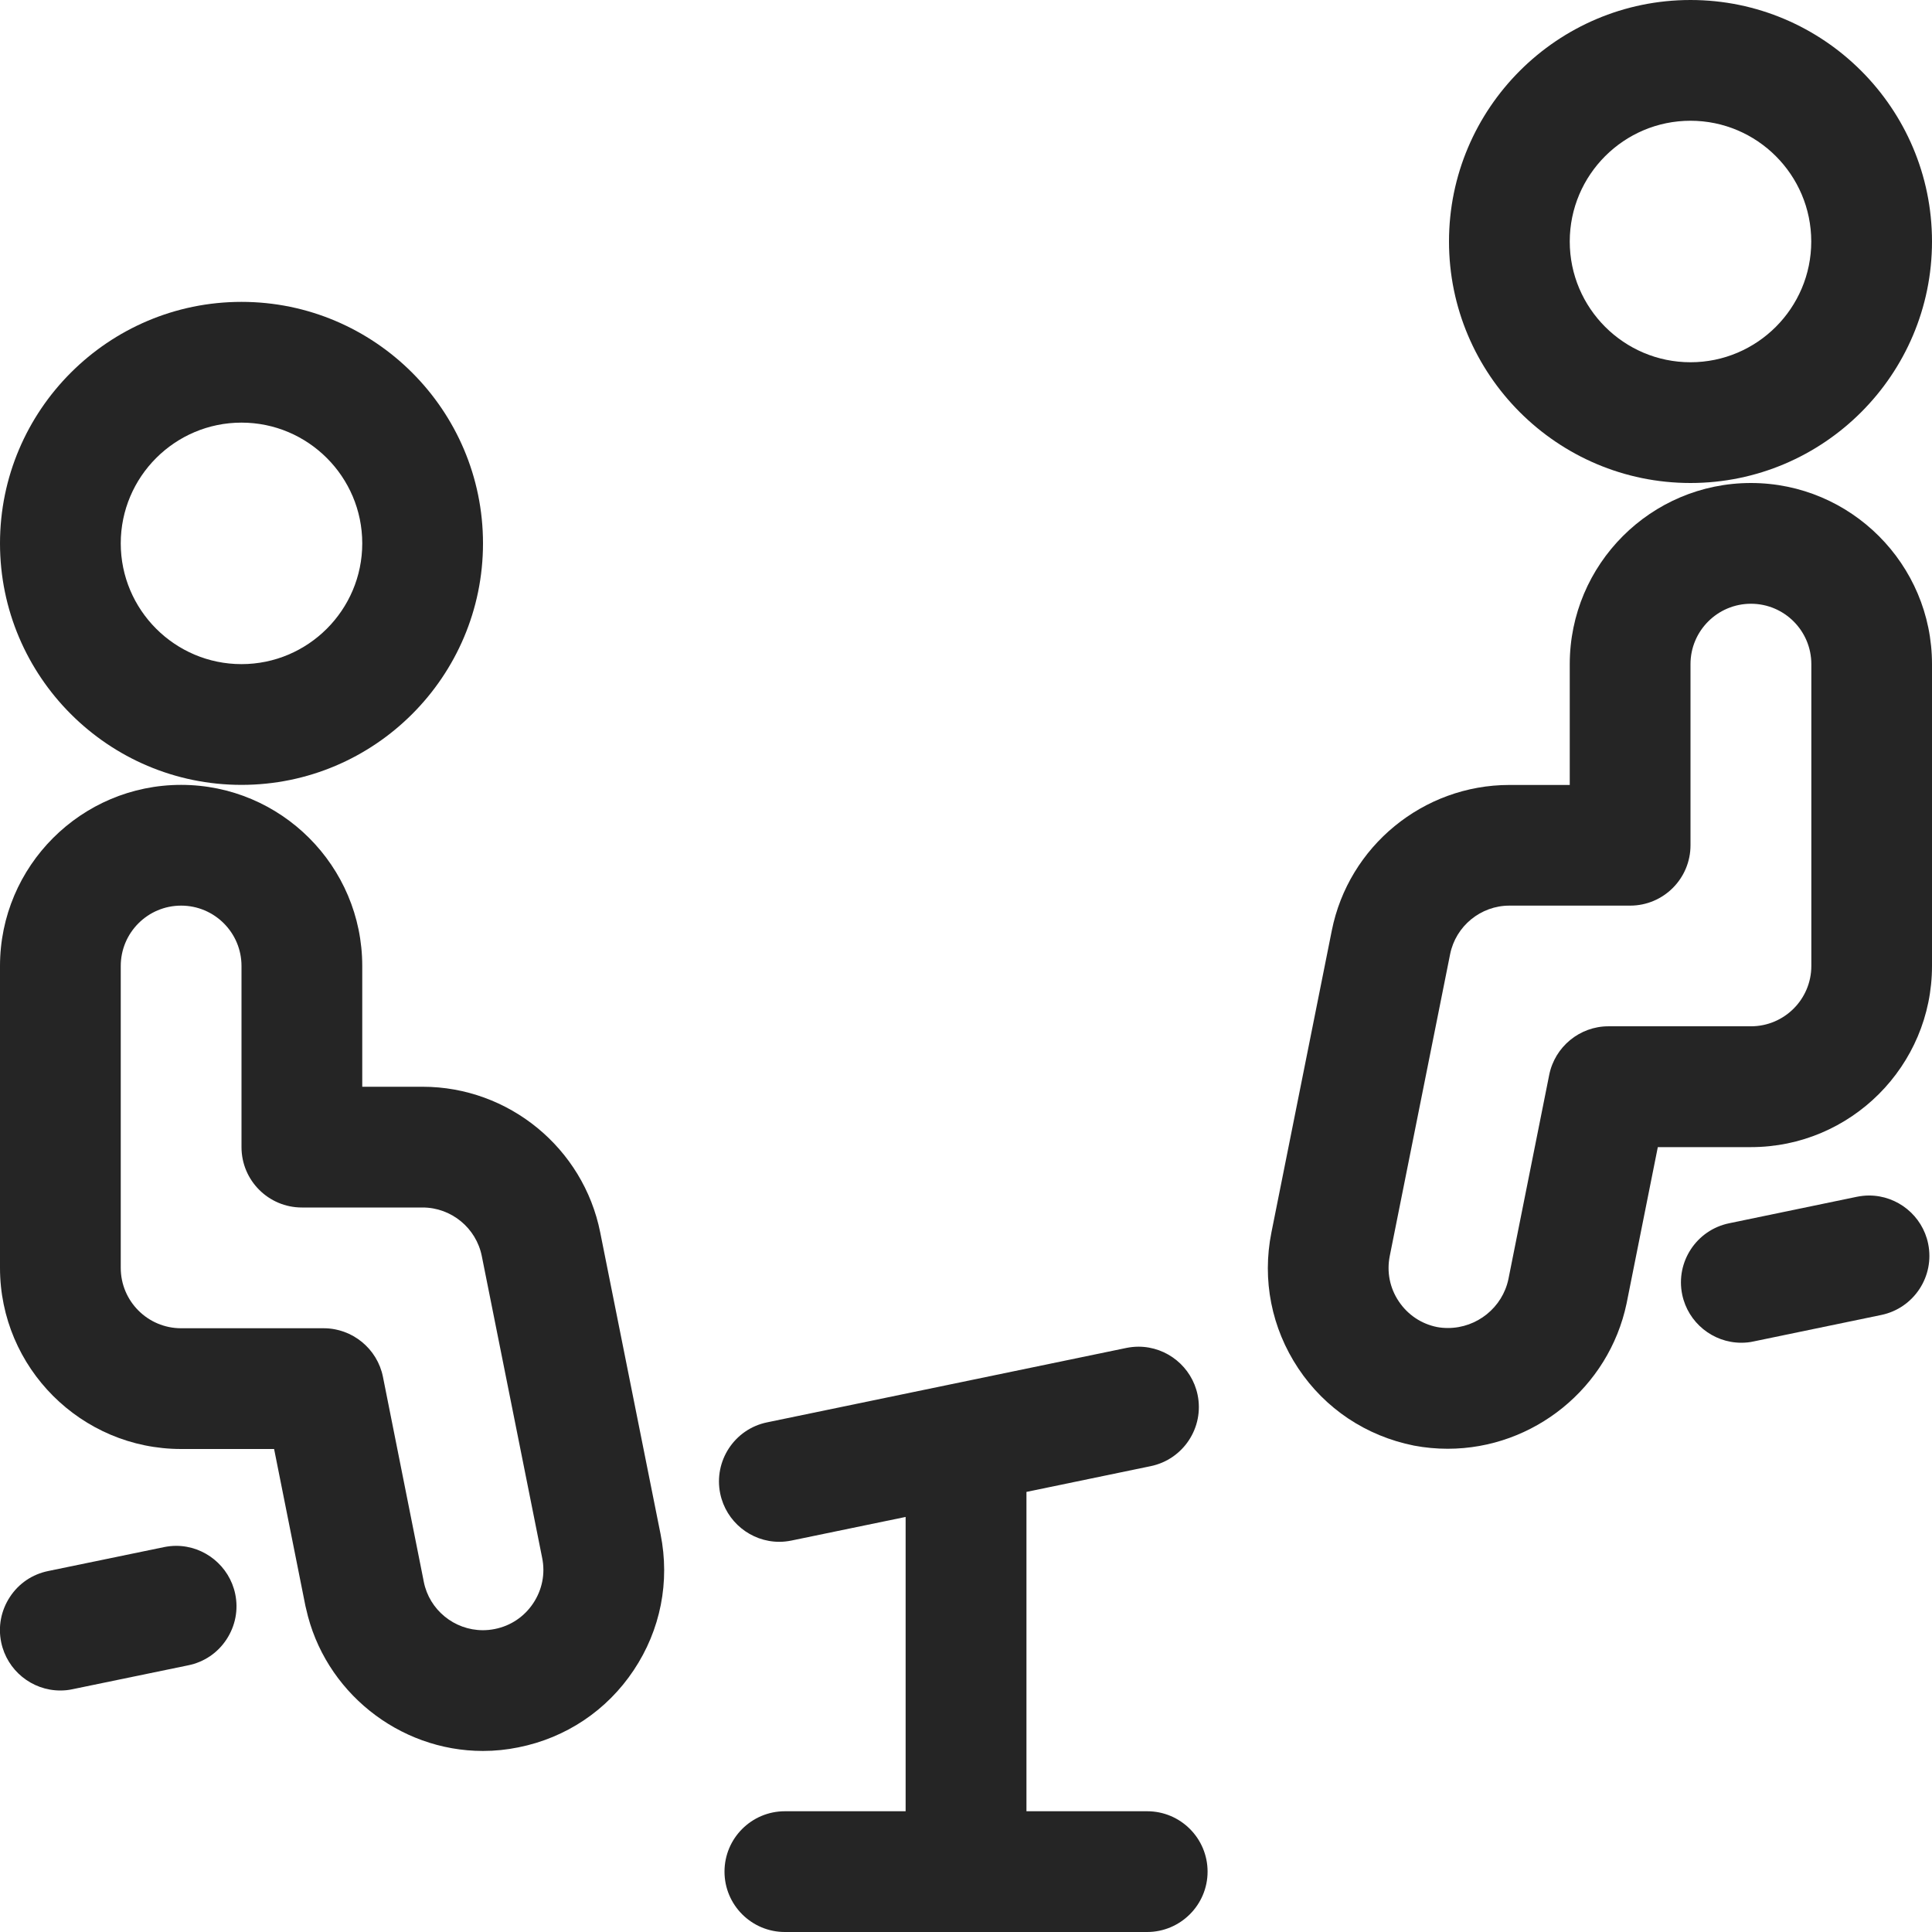
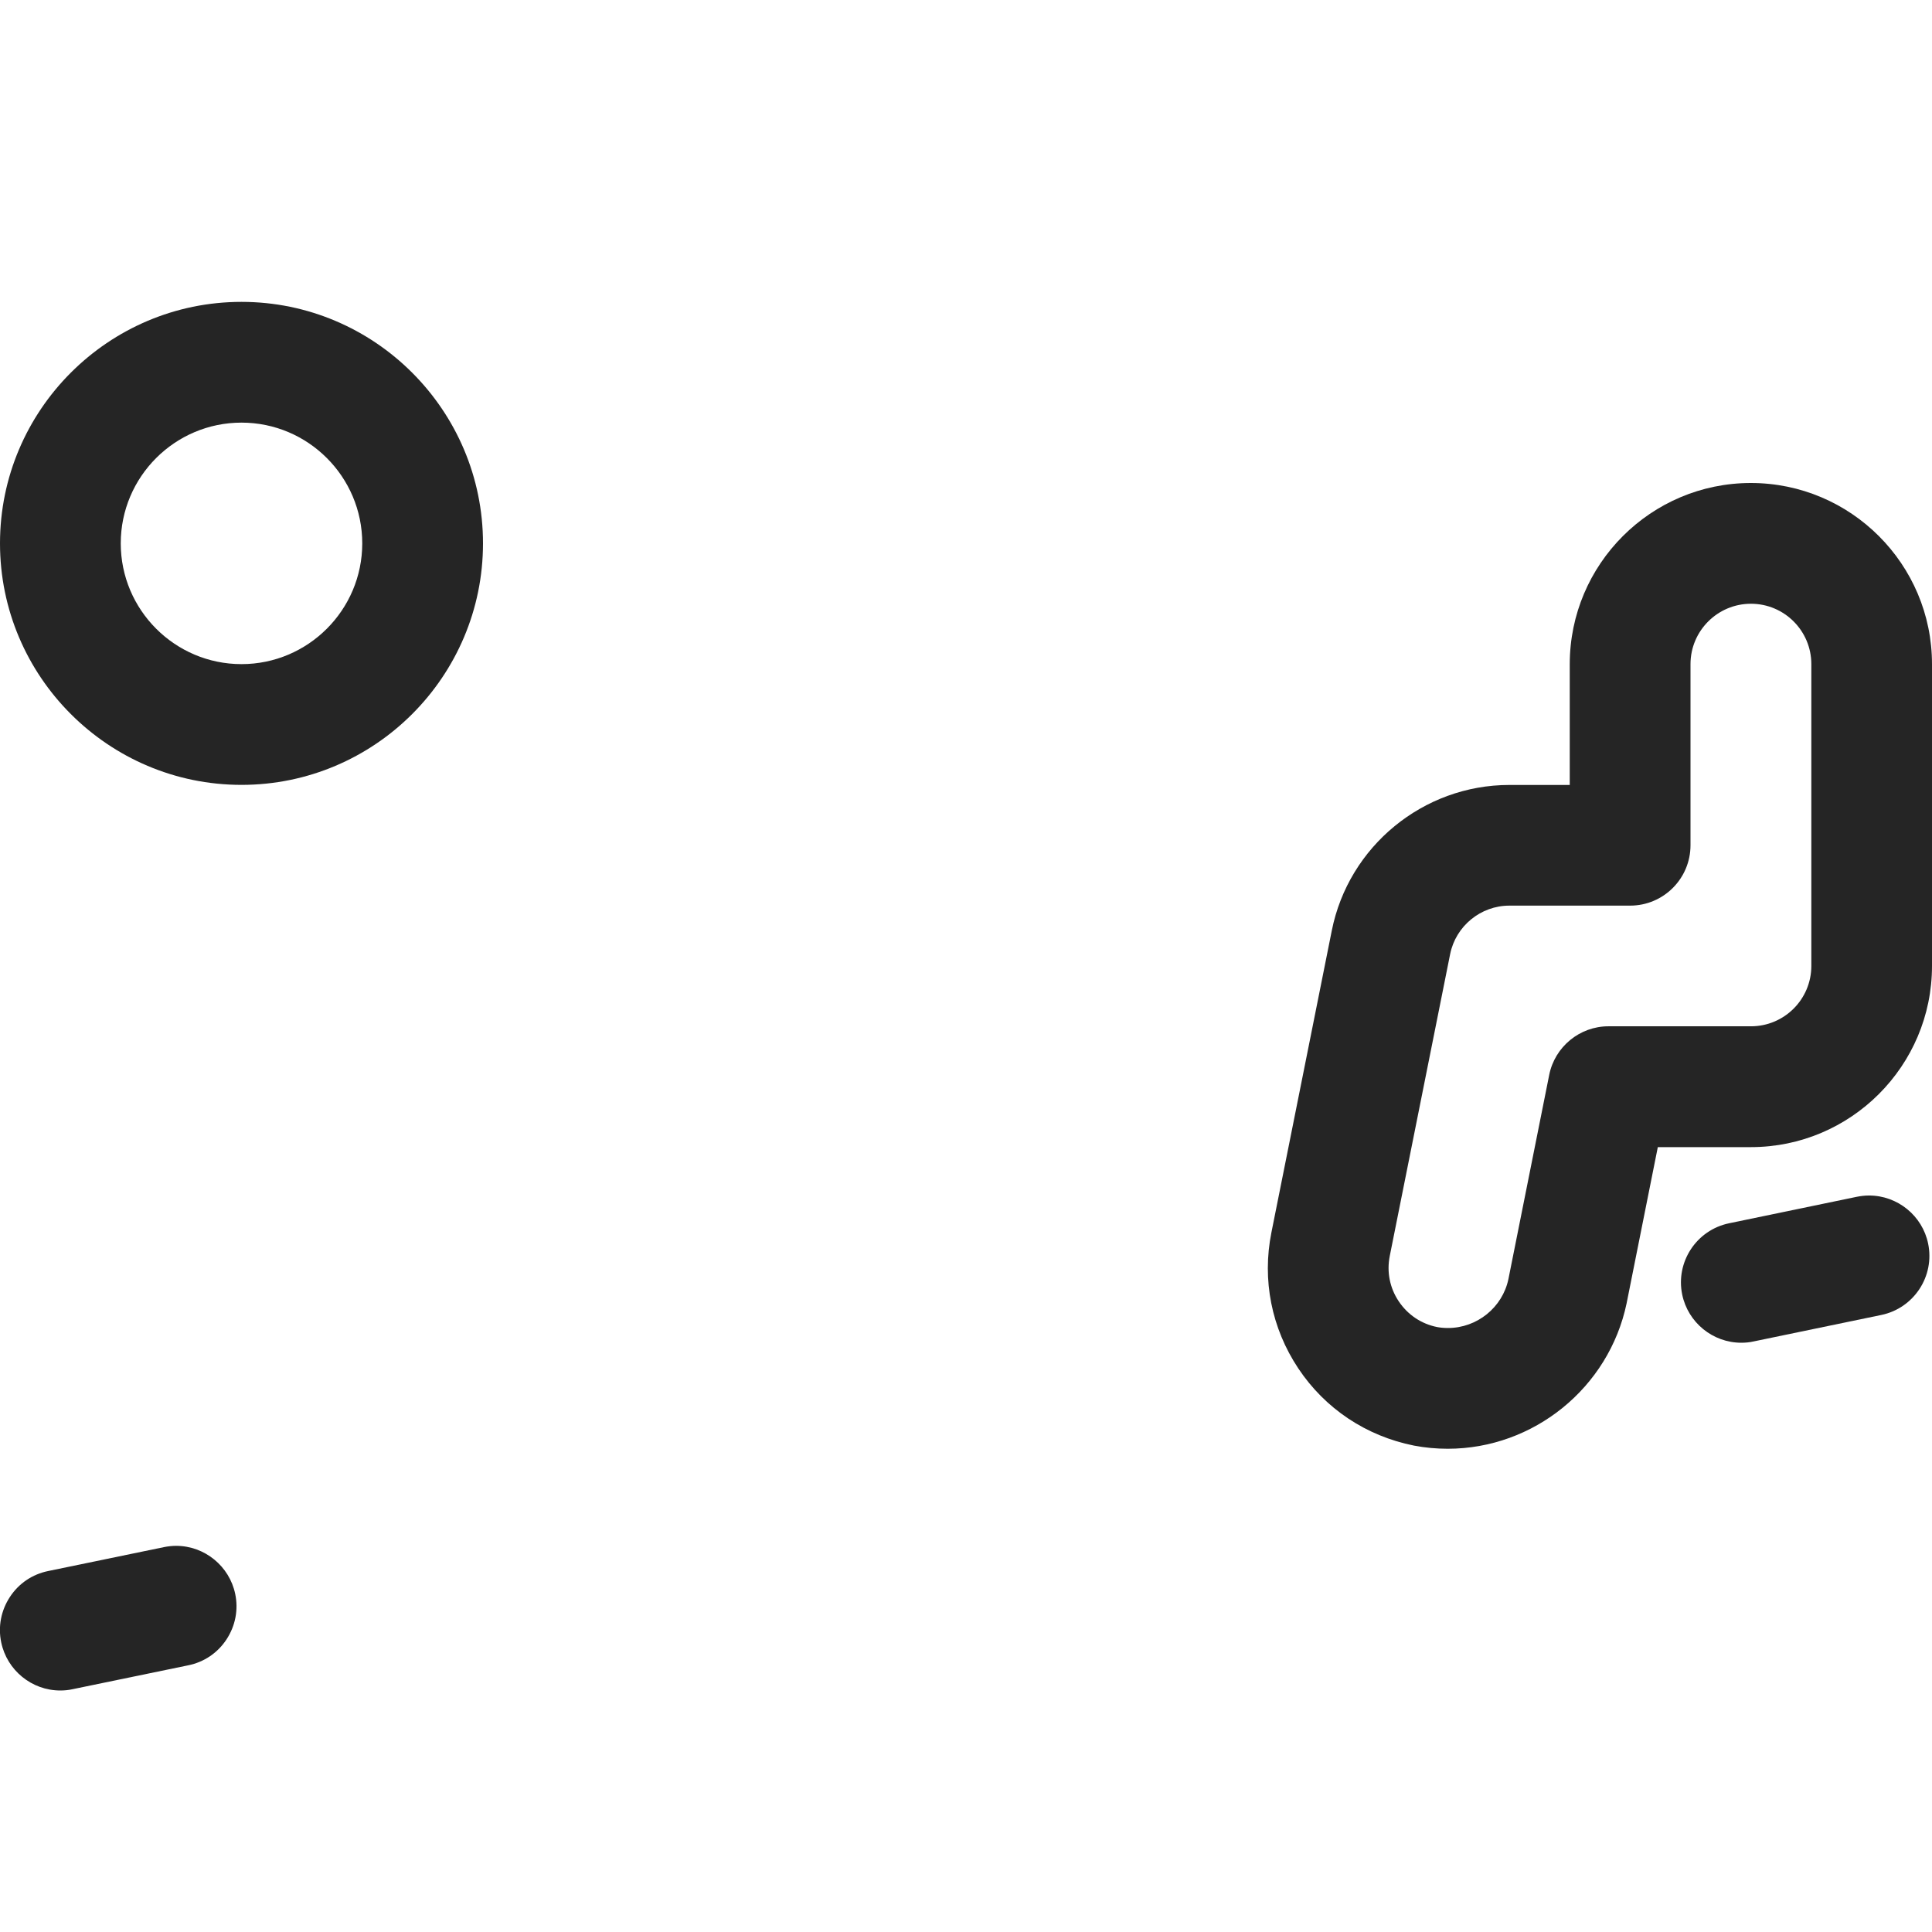
<svg xmlns="http://www.w3.org/2000/svg" width="24" height="24" viewBox="0 0 24 24" fill="none">
  <g clip-path="url(#clip0_2779_710)">
-     <path d="M21 6C19.346 6 18 4.654 18 3C18 1.346 19.346 0 21 0C22.654 0 24 1.346 24 3C24 4.654 22.654 6 21 6ZM21 1.5C20.173 1.5 19.5 2.173 19.5 3C19.5 3.827 20.173 4.5 21 4.5C21.827 4.5 22.5 3.827 22.5 3C22.5 2.173 21.827 1.5 21 1.5Z" fill="#252525" />
    <path d="M17.984 17.997C17.844 17.997 17.703 17.984 17.566 17.958C16.97 17.839 16.461 17.499 16.128 16.999C15.795 16.499 15.676 15.899 15.794 15.31L16.544 11.56C16.753 10.512 17.681 9.751 18.75 9.751H19.5V8.251C19.5 7.009 20.509 6 21.75 6C22.991 6 24 7.009 24 8.25V12C24 13.241 22.991 14.25 21.75 14.25H20.594L20.206 16.192C19.986 17.24 19.051 17.997 17.984 17.997ZM18.75 11.25C18.394 11.25 18.084 11.504 18.014 11.853L17.264 15.603C17.225 15.8 17.264 15.999 17.376 16.166C17.487 16.332 17.656 16.446 17.852 16.485C17.893 16.493 17.94 16.497 17.987 16.497C18.348 16.497 18.664 16.242 18.738 15.89L19.245 13.352C19.315 13.003 19.624 12.749 19.98 12.749H21.751C22.165 12.749 22.501 12.413 22.501 11.999V8.25C22.501 7.836 22.165 7.5 21.751 7.5C21.337 7.5 21 7.836 21 8.25V10.5C21 10.914 20.664 11.25 20.25 11.25H18.75Z" fill="#252525" />
    <path d="M3 9.75C1.346 9.75 0 8.404 0 6.75C0 5.096 1.346 3.75 3 3.75C4.654 3.75 6 5.096 6 6.75C6 8.404 4.654 9.75 3 9.75ZM3 5.25C2.173 5.25 1.5 5.923 1.5 6.75C1.5 7.577 2.173 8.25 3 8.25C3.827 8.25 4.5 7.577 4.5 6.75C4.5 5.923 3.827 5.25 3 5.25Z" fill="#252525" />
-     <path d="M5.999 21.751C4.952 21.751 4.028 21.009 3.803 19.986C3.803 19.986 3.798 19.968 3.794 19.949L3.405 18H2.25C1.009 18 0 16.991 0 15.75V12C0 10.759 1.009 9.75 2.25 9.75C3.491 9.75 4.5 10.759 4.5 12V13.5H5.25C6.319 13.5 7.247 14.261 7.456 15.309L8.206 19.059C8.324 19.648 8.206 20.248 7.872 20.748C7.539 21.248 7.031 21.588 6.441 21.706C6.295 21.736 6.147 21.751 5.999 21.751ZM5.265 19.652C5.334 19.998 5.643 20.251 5.999 20.251C6.048 20.251 6.098 20.246 6.147 20.236C6.344 20.197 6.513 20.083 6.624 19.916C6.735 19.749 6.775 19.549 6.735 19.353L5.985 15.603C5.915 15.254 5.606 15 5.25 15H3.75C3.336 15 3 14.664 3 14.25V12C3 11.586 2.664 11.25 2.25 11.25C1.836 11.25 1.5 11.586 1.5 12V15.75C1.5 16.164 1.836 16.5 2.25 16.5H4.021C4.377 16.5 4.687 16.754 4.757 17.103L5.259 19.621C5.258 19.622 5.262 19.636 5.265 19.652Z" fill="#252525" />
    <path d="M0.749 21C0.395 21 0.087 20.749 0.015 20.402C-0.026 20.206 0.013 20.006 0.123 19.838C0.233 19.67 0.402 19.556 0.598 19.516L2.036 19.219C2.086 19.209 2.137 19.203 2.188 19.203C2.542 19.203 2.85 19.455 2.922 19.801C2.963 19.997 2.924 20.197 2.814 20.365C2.704 20.533 2.535 20.647 2.339 20.687L0.901 20.984C0.852 20.995 0.801 21 0.749 21Z" fill="#252525" />
-     <path d="M9.75 24C9.336 24 9 23.664 9 23.25C9 22.836 9.336 22.5 9.75 22.5H11.25V18.844L9.833 19.137C9.784 19.147 9.732 19.153 9.681 19.153C9.327 19.153 9.019 18.902 8.947 18.555C8.863 18.15 9.124 17.752 9.529 17.669L13.99 16.745C14.039 16.735 14.091 16.729 14.143 16.729C14.497 16.729 14.805 16.98 14.877 17.327C14.961 17.732 14.7 18.129 14.295 18.213L12.751 18.533V22.5H14.251C14.665 22.5 15.001 22.836 15.001 23.25C15.001 23.664 14.663 24 14.25 24H9.75Z" fill="#252525" />
    <path d="M21.631 16.68C21.277 16.68 20.969 16.429 20.897 16.082C20.813 15.677 21.074 15.28 21.479 15.196L23.066 14.867C23.116 14.857 23.167 14.851 23.218 14.851C23.572 14.851 23.881 15.102 23.952 15.449C24.036 15.854 23.775 16.251 23.37 16.335L21.783 16.664C21.735 16.675 21.683 16.68 21.631 16.68Z" fill="#252525" />
  </g>
  <defs>
    <clipPath id="clip0_2779_710">
      <rect width="24" height="24" fill="white" />
    </clipPath>
  </defs>
</svg>